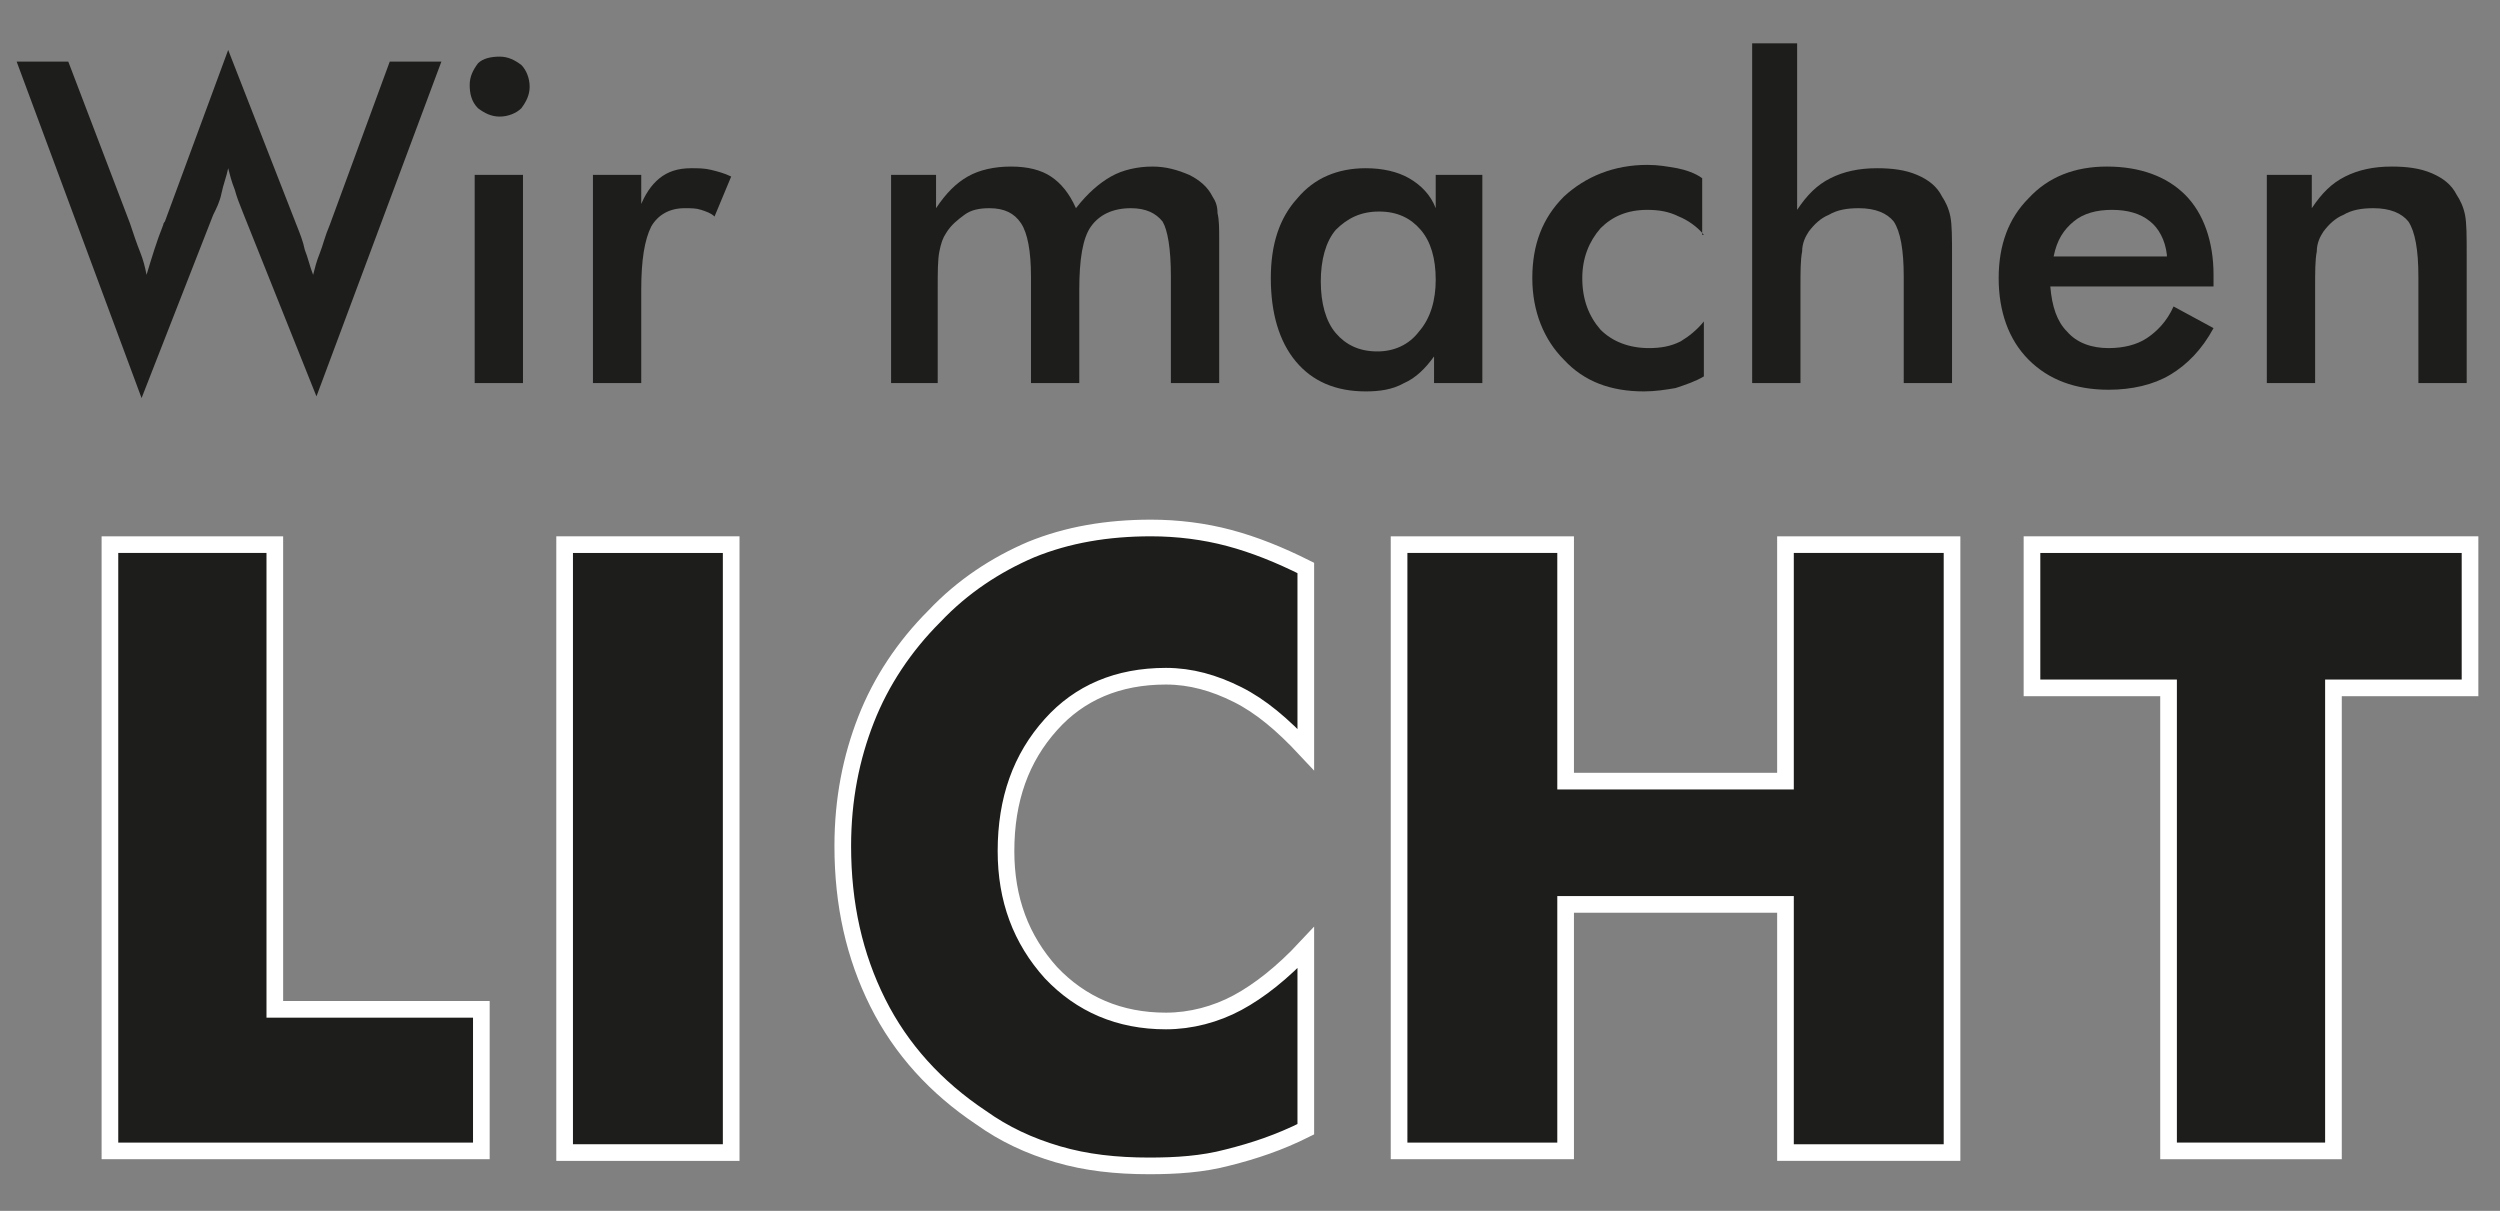
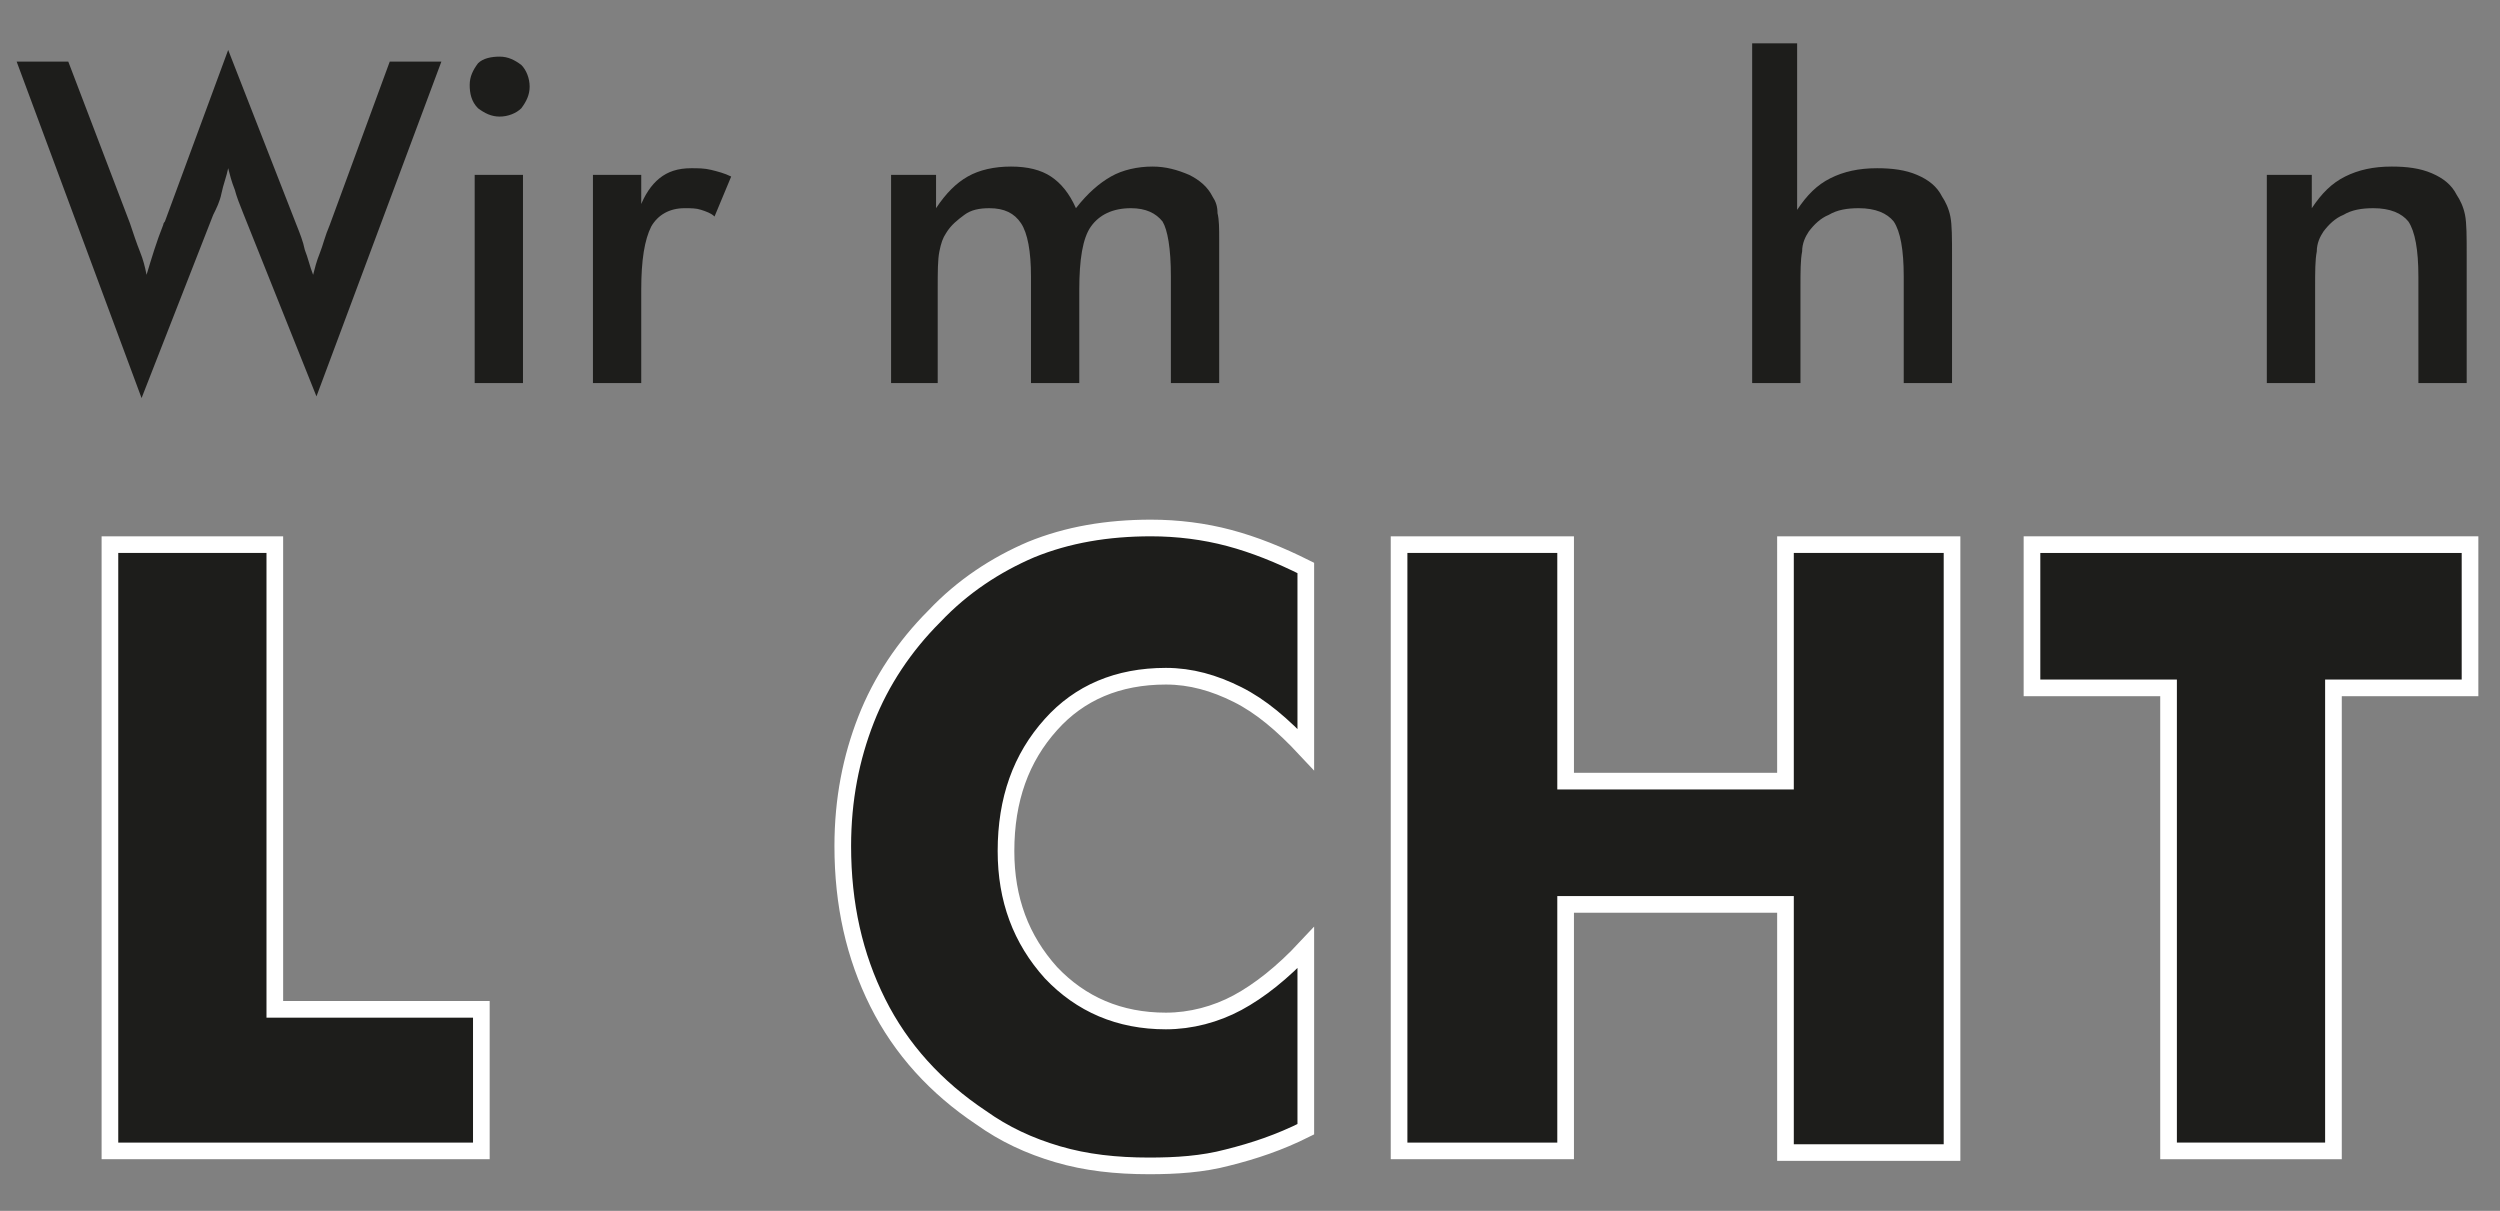
<svg xmlns="http://www.w3.org/2000/svg" version="1.1" id="Ebene_1" x="0px" y="0px" viewBox="0 0 150.1 72.7" style="enable-background:new 0 0 150.1 72.7;" xml:space="preserve">
  <rect x="0" y="0" width="150.1" height="72.7" fill="#808080" stroke="none" />
  <style type="text/css">
	.st0{enable-background:new    ;}
	.st1{fill:#1D1D1B;}
	.st2{fill:#1D1D1B;stroke:#FFFFFF;stroke-miterlimit:10;}
</style>
  <g class="st0">
    <path class="st1" d="M1,3.7h3.1l3.7,9.7c0.2,0.6,0.4,1.2,0.6,1.7c0.2,0.5,0.3,0.9,0.4,1.4c0.3-1,0.6-2,1-3c0-0.1,0.1-0.2,0.1-0.2   L13.7,3l4.1,10.5c0.2,0.5,0.4,1,0.5,1.5c0.2,0.5,0.3,1,0.5,1.5c0.1-0.4,0.2-0.8,0.4-1.3s0.3-1,0.6-1.7l3.6-9.8h3.1L19,23.8l-4.4-11   c-0.2-0.5-0.4-1-0.5-1.4c-0.2-0.5-0.3-0.9-0.4-1.3c-0.1,0.5-0.3,1-0.4,1.5c-0.1,0.5-0.3,0.9-0.5,1.3l-4.3,11L1,3.7z" />
    <path class="st1" d="M28.2,5.1c0-0.5,0.2-0.9,0.5-1.3C29,3.5,29.5,3.4,30,3.4c0.5,0,0.9,0.2,1.3,0.5c0.3,0.3,0.5,0.8,0.5,1.3   s-0.2,0.9-0.5,1.3c-0.3,0.3-0.8,0.5-1.3,0.5c-0.5,0-0.9-0.2-1.3-0.5C28.3,6.1,28.2,5.6,28.2,5.1z M28.5,23V10.5h2.9V23H28.5z" />
    <path class="st1" d="M38.4,12.5c0.3-0.8,0.7-1.4,1.2-1.8s1.1-0.6,1.9-0.6c0.4,0,0.8,0,1.2,0.1c0.4,0.1,0.8,0.2,1.2,0.4l-1,2.4   c-0.2-0.2-0.5-0.3-0.8-0.4c-0.3-0.1-0.6-0.1-1-0.1c-0.9,0-1.6,0.4-2,1.1c-0.4,0.8-0.6,2-0.6,3.8V23h-2.9V10.5h2.9V12.5z" />
    <path class="st1" d="M56.4,23h-2.9V10.5h2.7v2c0.6-0.9,1.2-1.5,1.9-1.9c0.7-0.4,1.6-0.6,2.6-0.6c1,0,1.8,0.2,2.4,0.6   c0.6,0.4,1.1,1,1.5,1.9c0.7-0.9,1.4-1.5,2.1-1.9c0.7-0.4,1.6-0.6,2.5-0.6c0.8,0,1.5,0.2,2.2,0.5c0.6,0.3,1.1,0.7,1.4,1.3   c0.2,0.3,0.3,0.6,0.3,1c0.1,0.4,0.1,0.9,0.1,1.6v1V23h-2.9v-6.4c0-1.7-0.2-2.8-0.5-3.3c-0.4-0.5-1-0.8-1.9-0.8   c-1.1,0-1.9,0.4-2.4,1.1c-0.5,0.7-0.7,2-0.7,3.8V23h-2.9v-6.4c0-1.5-0.2-2.6-0.6-3.2c-0.4-0.6-1-0.9-1.9-0.9   c-0.6,0-1.1,0.1-1.5,0.4s-0.8,0.6-1.1,1.1c-0.2,0.3-0.3,0.6-0.4,1.1s-0.1,1.2-0.1,2.3V23z" />
-     <path class="st1" d="M89,23h-2.9v-1.6c-0.5,0.7-1.1,1.3-1.8,1.6c-0.7,0.4-1.5,0.5-2.3,0.5c-1.8,0-3.2-0.6-4.2-1.8   c-1-1.2-1.5-2.9-1.5-5c0-2,0.5-3.6,1.6-4.8c1-1.2,2.4-1.8,4.1-1.8c1,0,1.9,0.2,2.6,0.6c0.7,0.4,1.3,1,1.6,1.8v-2H89V23z M86.2,16.8   c0-1.3-0.3-2.3-0.9-3c-0.6-0.7-1.4-1.1-2.5-1.1s-1.9,0.4-2.6,1.1c-0.6,0.7-0.9,1.8-0.9,3.1c0,1.3,0.3,2.4,0.9,3.1s1.4,1.1,2.5,1.1   c1,0,1.9-0.4,2.5-1.2C85.9,19.1,86.2,18,86.2,16.8z" />
-     <path class="st1" d="M102.3,14.1c-0.4-0.5-1-0.9-1.5-1.1c-0.6-0.3-1.2-0.4-1.9-0.4c-1.2,0-2.1,0.4-2.8,1.1c-0.7,0.8-1.1,1.8-1.1,3   c0,1.3,0.4,2.3,1.1,3.1c0.7,0.7,1.7,1.1,2.9,1.1c0.7,0,1.3-0.1,1.9-0.4c0.5-0.3,1-0.7,1.4-1.2v3.3c-0.5,0.3-1.1,0.5-1.7,0.7   c-0.6,0.1-1.2,0.2-1.9,0.2c-2,0-3.6-0.6-4.8-1.9c-1.2-1.2-1.9-2.9-1.9-4.9c0-2,0.6-3.6,1.9-4.9c1.3-1.2,3-1.9,5-1.9   c0.7,0,1.2,0.1,1.8,0.2c0.5,0.1,1.1,0.3,1.5,0.6V14.1z" />
    <path class="st1" d="M105.2,23V2.6h2.7v10c0.6-0.9,1.2-1.5,2-1.9s1.7-0.6,2.8-0.6c0.9,0,1.7,0.1,2.4,0.4c0.7,0.3,1.2,0.7,1.5,1.3   c0.2,0.3,0.4,0.7,0.5,1.2c0.1,0.5,0.1,1.3,0.1,2.4V23h-2.9v-6.4c0-1.6-0.2-2.7-0.6-3.3c-0.4-0.5-1.1-0.8-2.1-0.8   c-0.7,0-1.3,0.1-1.8,0.4c-0.5,0.2-0.9,0.6-1.2,1c-0.2,0.3-0.4,0.7-0.4,1.2c-0.1,0.5-0.1,1.2-0.1,2.2V23H105.2z" />
-     <path class="st1" d="M133.1,17.2h-10c0.1,1.2,0.4,2.1,1,2.7c0.6,0.7,1.5,1,2.5,1c0.9,0,1.7-0.2,2.3-0.6s1.2-1,1.6-1.9l2.4,1.3   c-0.7,1.3-1.6,2.2-2.6,2.8c-1,0.6-2.3,0.9-3.7,0.9c-2,0-3.6-0.6-4.8-1.8s-1.8-2.9-1.8-4.9c0-2,0.6-3.6,1.8-4.8   c1.2-1.3,2.8-1.9,4.7-1.9c2,0,3.6,0.6,4.7,1.7s1.7,2.8,1.7,4.8V17.2z M130.1,15.3c-0.1-0.9-0.5-1.6-1-2c-0.6-0.5-1.4-0.7-2.3-0.7   c-0.9,0-1.7,0.2-2.3,0.7c-0.6,0.5-1,1.1-1.2,2.1H130.1z" />
    <path class="st1" d="M136.1,23V10.5h2.7v2c0.6-0.9,1.2-1.5,2-1.9s1.7-0.6,2.8-0.6c0.9,0,1.7,0.1,2.4,0.4c0.7,0.3,1.2,0.7,1.5,1.3   c0.2,0.3,0.4,0.7,0.5,1.2c0.1,0.5,0.1,1.3,0.1,2.4V23h-2.9v-6.4c0-1.6-0.2-2.7-0.6-3.3c-0.4-0.5-1.1-0.8-2.1-0.8   c-0.7,0-1.3,0.1-1.8,0.4c-0.5,0.2-0.9,0.6-1.2,1c-0.2,0.3-0.4,0.7-0.4,1.2c-0.1,0.5-0.1,1.2-0.1,2.2V23H136.1z" />
  </g>
  <g class="st0">
    <path class="st2" d="M6.6,69.1V32.7h9.9v27.9h12.4v8.5H6.6z" />
-     <path class="st2" d="M33.9,69.1V32.7h10v36.5H33.9z" />
    <path class="st2" d="M78.4,34.1v10.9c-1.4-1.5-2.7-2.6-4.1-3.3c-1.4-0.7-2.8-1.1-4.3-1.1c-2.9,0-5.2,1-6.9,2.9   c-1.8,2-2.7,4.5-2.7,7.6c0,2.9,0.9,5.3,2.7,7.3c1.8,1.9,4.1,2.9,6.9,2.9c1.5,0,3-0.4,4.3-1.1s2.7-1.8,4.1-3.3v10.9   c-1.6,0.8-3.1,1.3-4.7,1.7C72.2,69.9,70.6,70,69,70c-2,0-3.8-0.2-5.5-0.7c-1.7-0.5-3.2-1.2-4.6-2.2c-2.7-1.8-4.8-4.1-6.2-6.9   c-1.4-2.8-2.1-5.9-2.1-9.4c0-2.8,0.5-5.3,1.4-7.6c0.9-2.3,2.3-4.4,4.1-6.2c1.7-1.8,3.7-3.1,5.8-4c2.2-0.9,4.6-1.3,7.2-1.3   c1.6,0,3.2,0.2,4.7,0.6C75.3,32.7,76.8,33.3,78.4,34.1z" />
    <path class="st2" d="M84,69.1V32.7H94v14.2h13.2V32.7h10v36.5h-10V54.3H94v14.8H84z" />
    <path class="st2" d="M130.2,69.1V41.3H122v-8.6h26.3v8.6h-8.2v27.8H130.2z" />
  </g>
</svg>